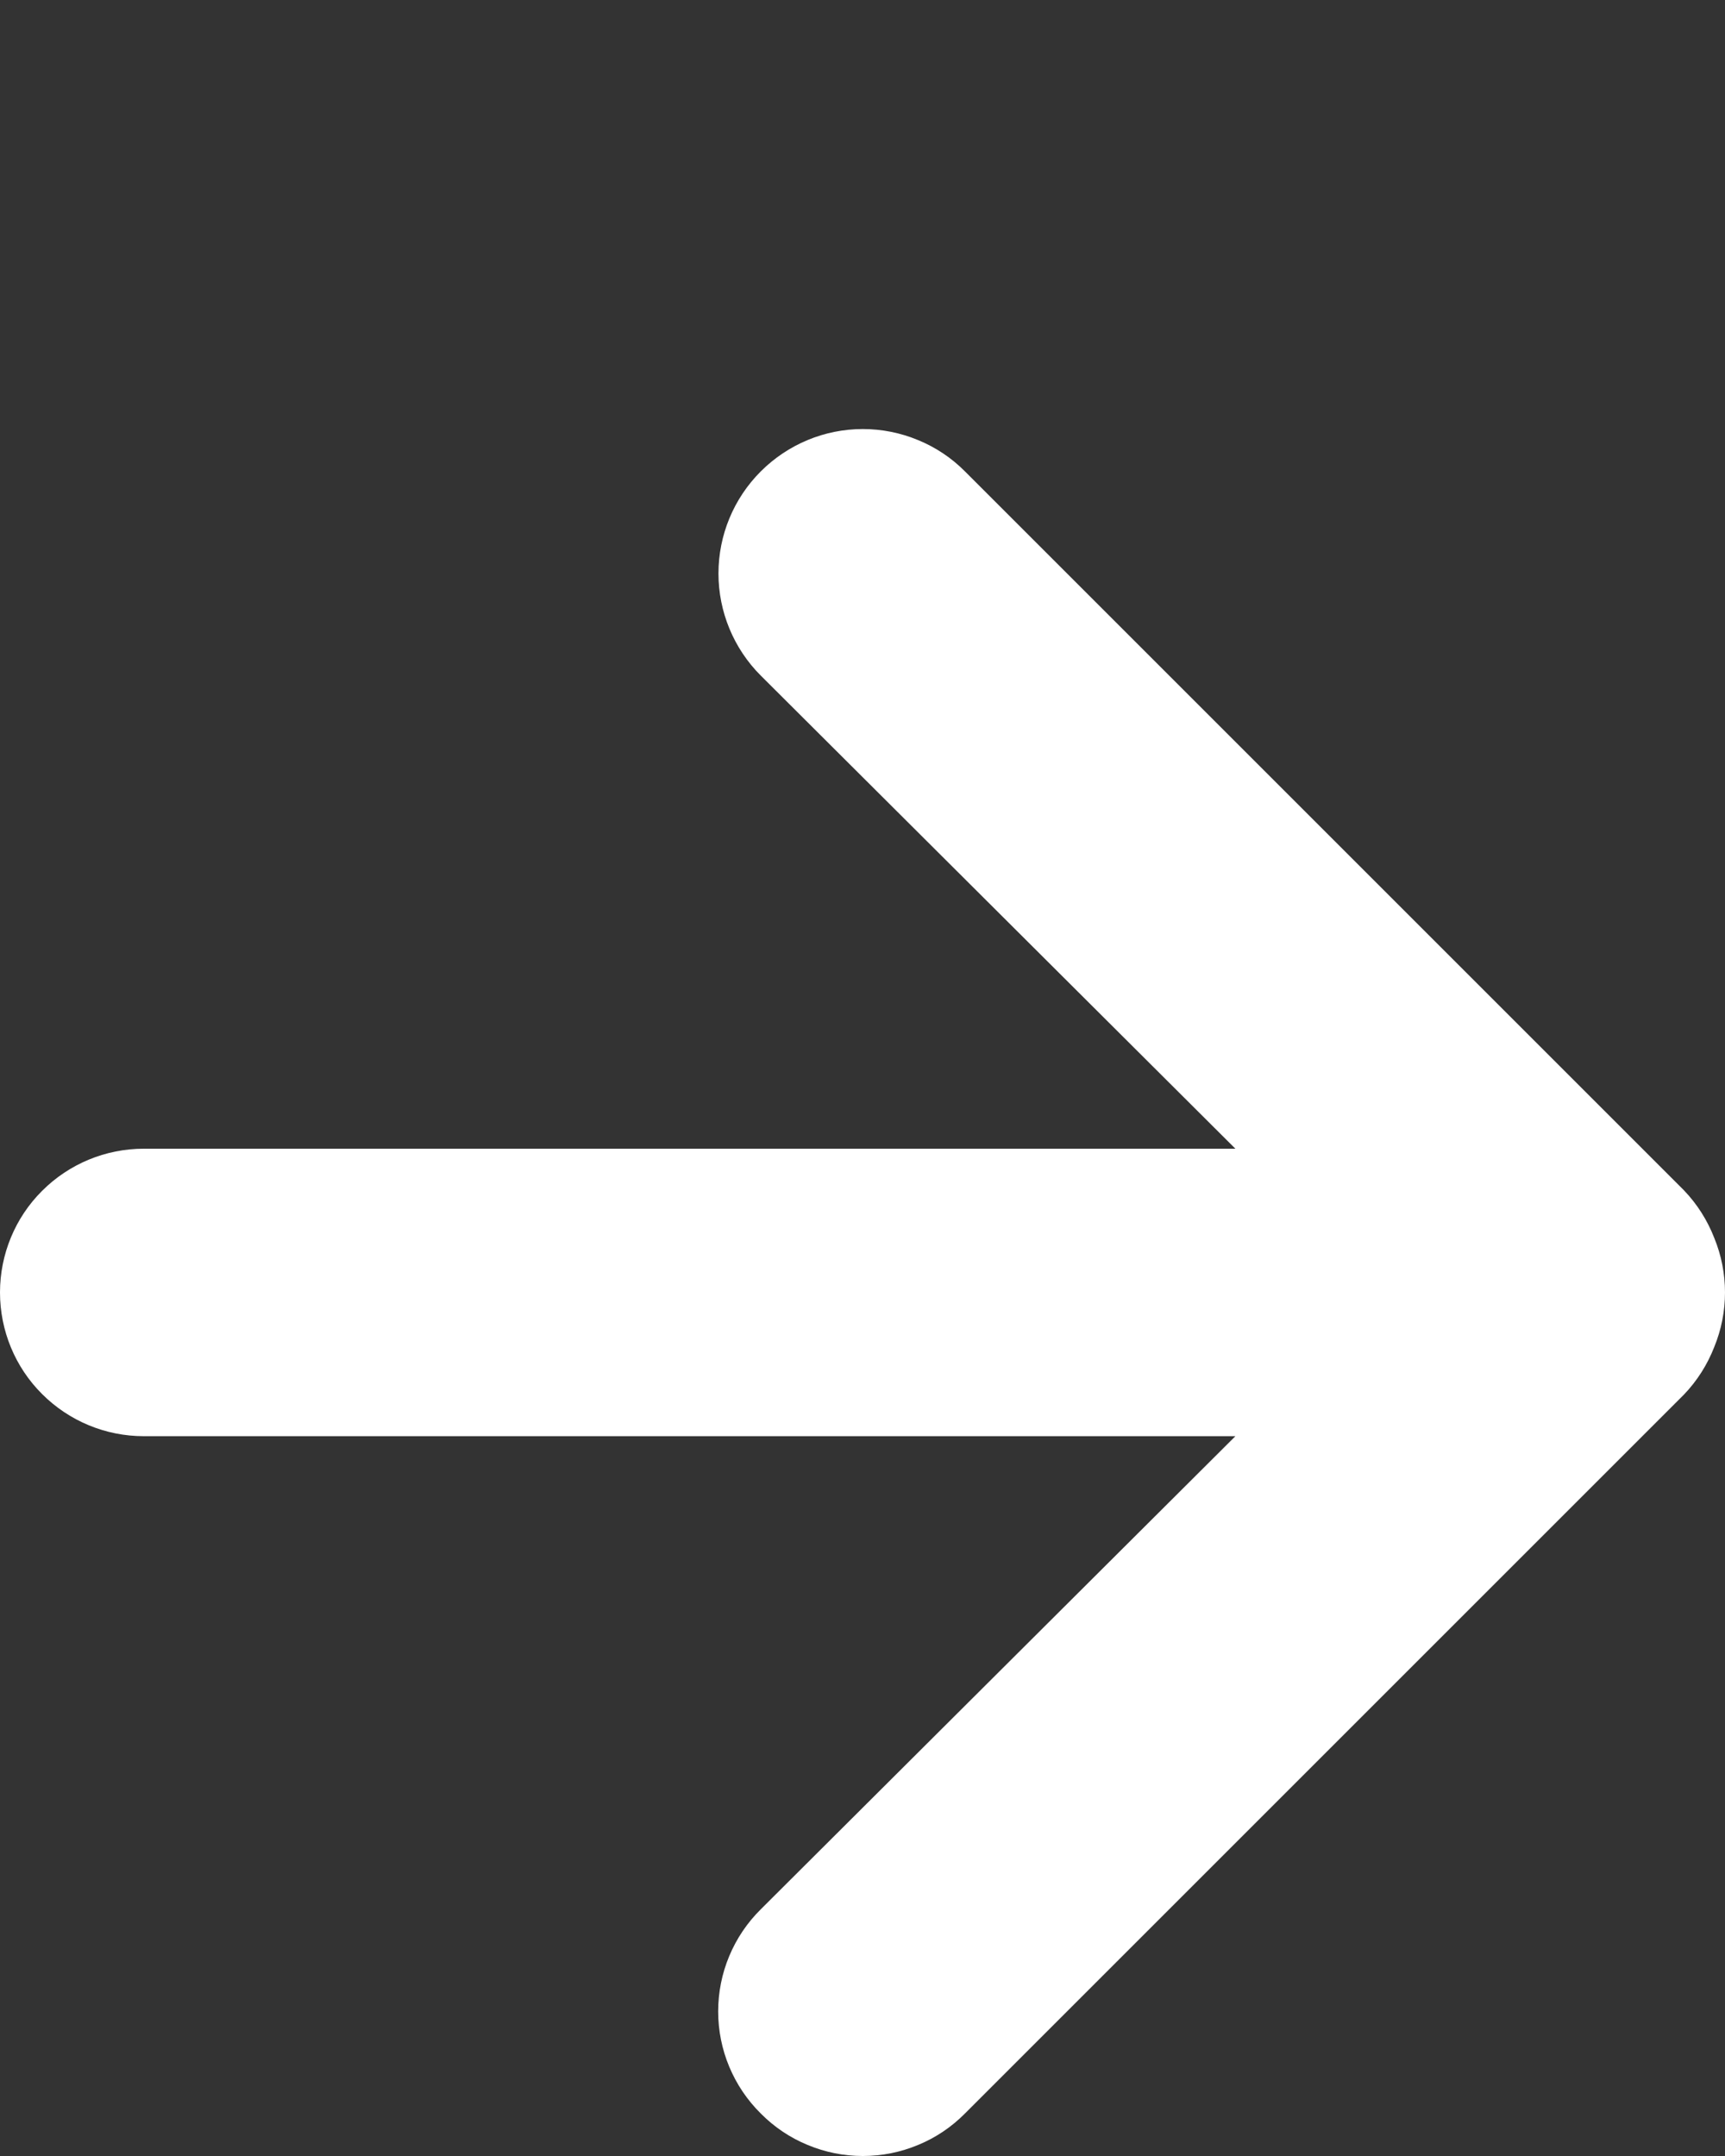
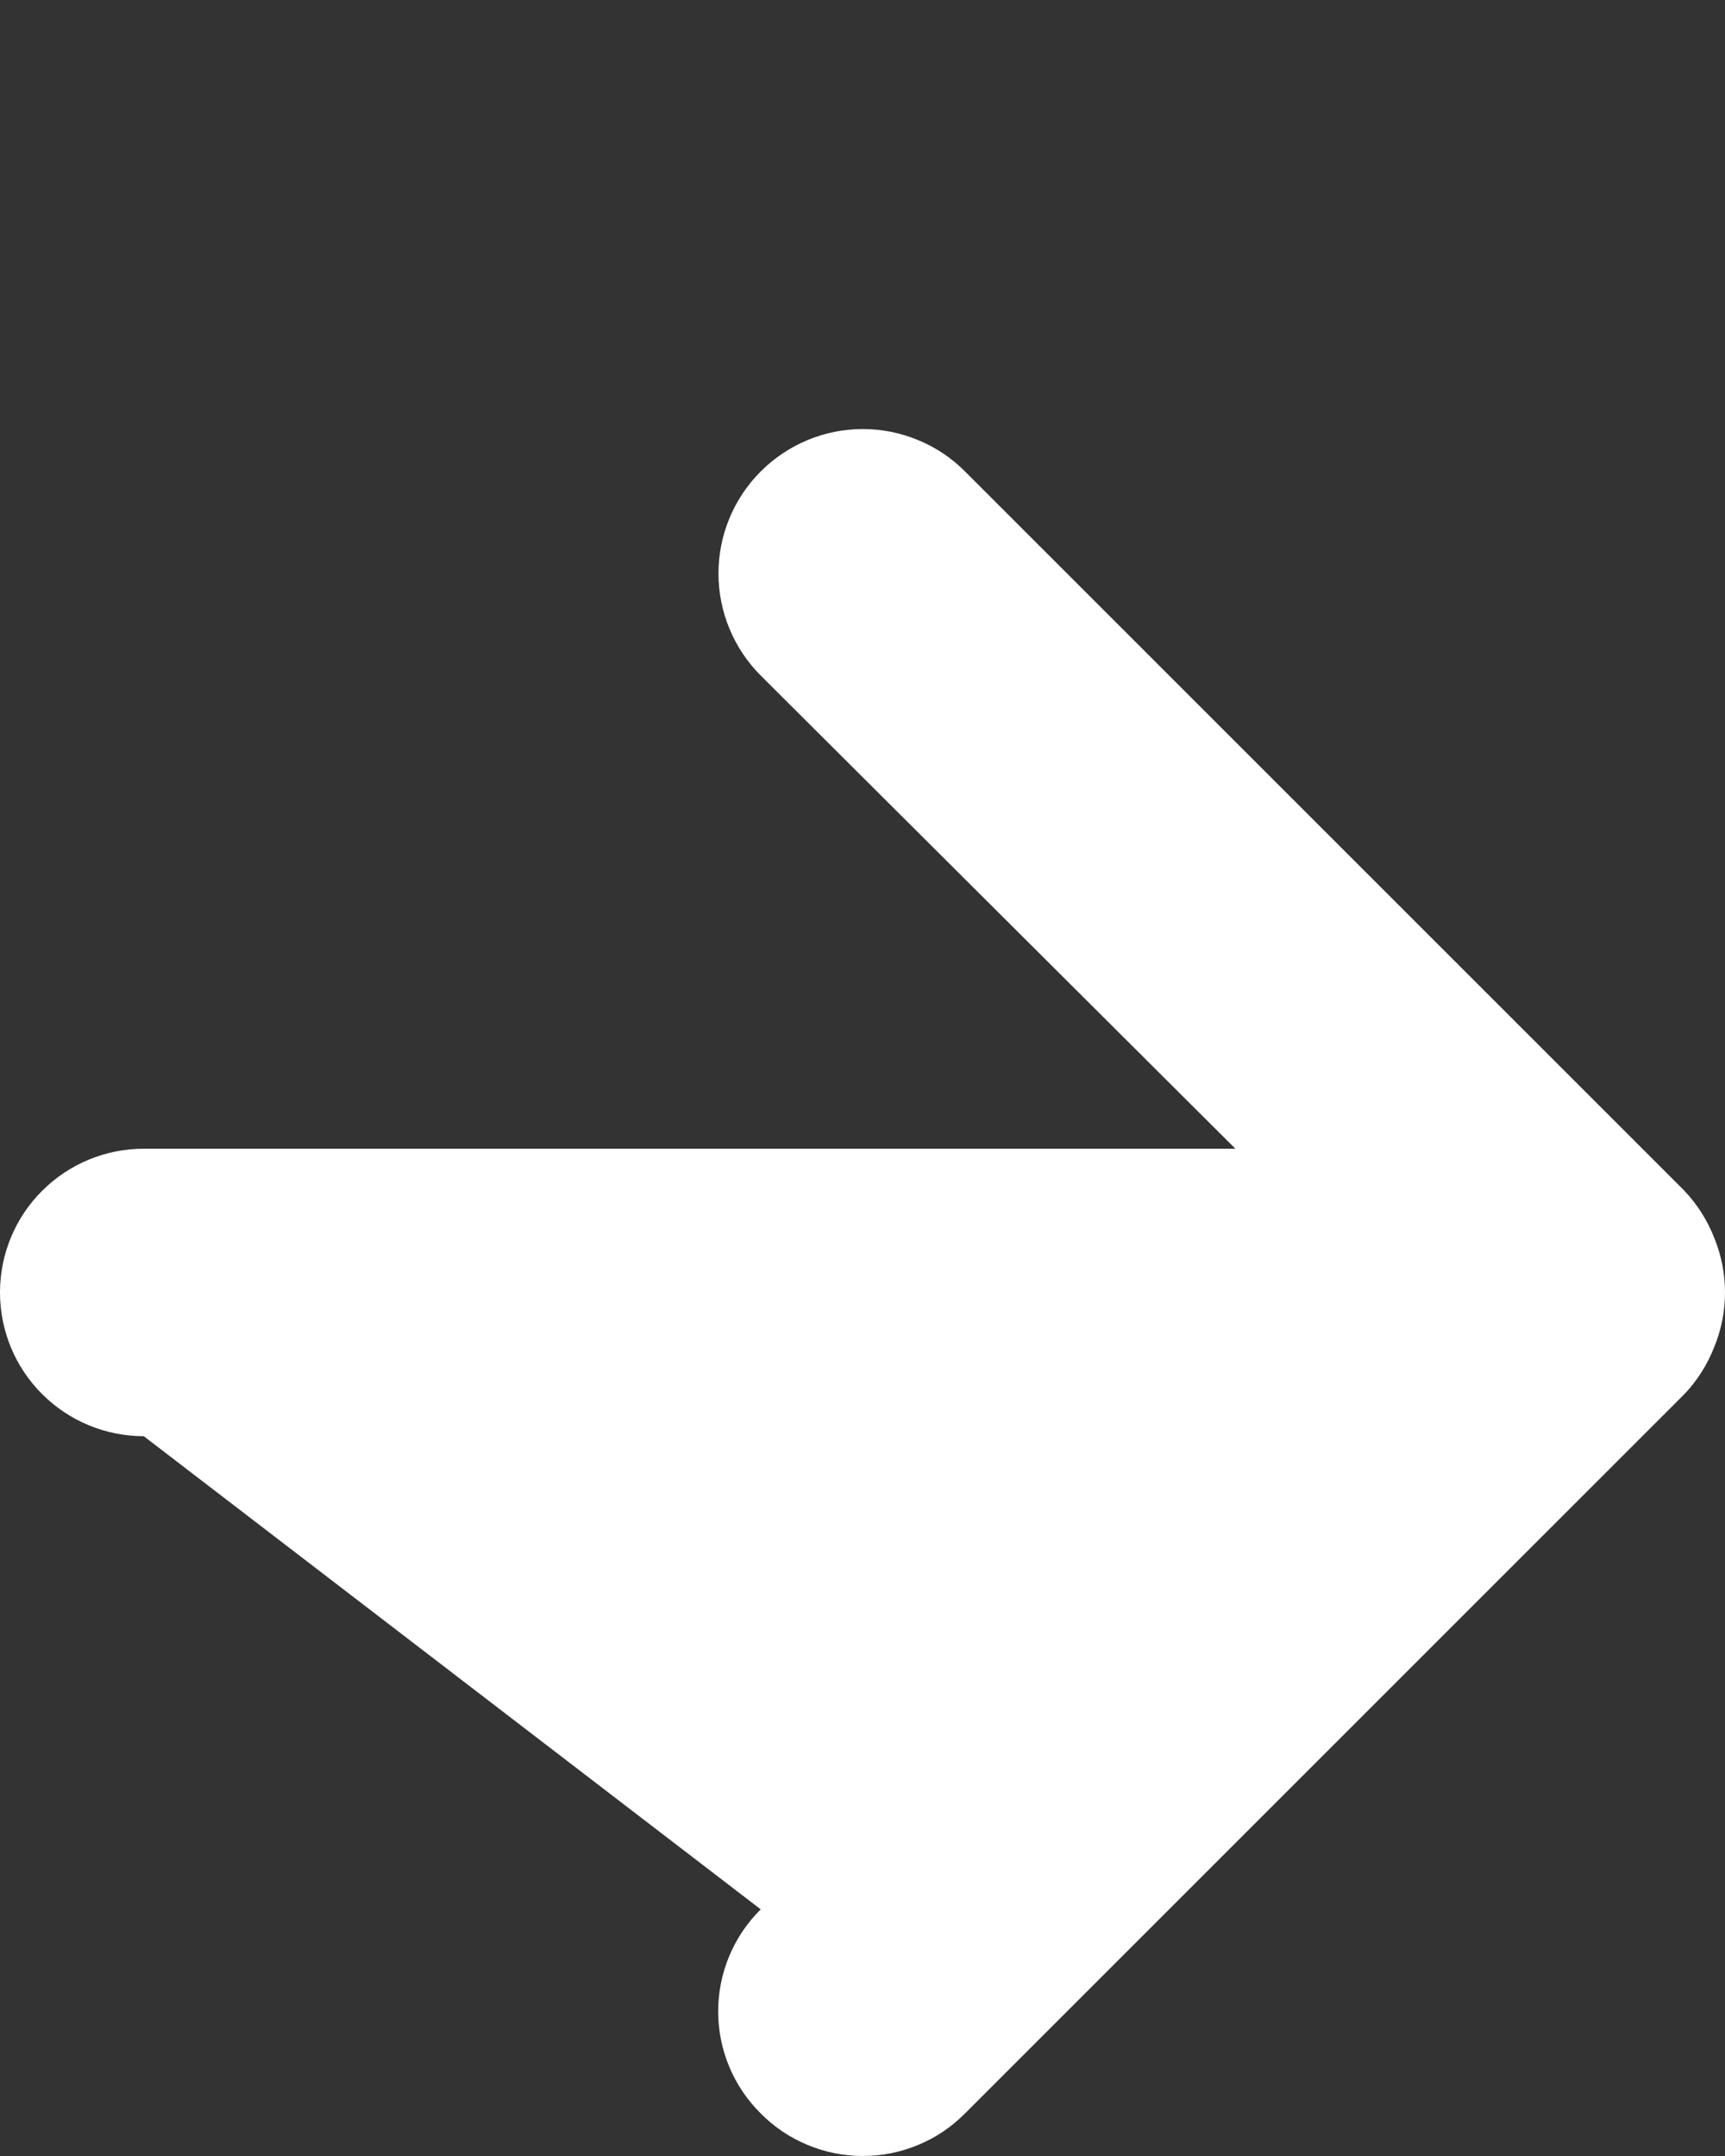
<svg xmlns="http://www.w3.org/2000/svg" width="12" height="15" viewBox="0 0 12 15" fill="none">
  <rect x="0" y="0" width="12" height="15" fill="#333333" stroke="none" />
-   <path d="M6.713 14.704L11.715 9.702C11.806 9.607 11.877 9.495 11.925 9.372C12.025 9.129 12.025 8.855 11.925 8.612C11.877 8.489 11.806 8.377 11.715 8.282L6.713 3.28C6.62 3.186 6.509 3.112 6.387 3.062C6.265 3.011 6.134 2.985 6.002 2.985C5.736 2.985 5.481 3.091 5.292 3.28C5.104 3.468 4.998 3.723 4.998 3.99C4.998 4.256 5.104 4.512 5.292 4.7L8.594 7.992L1 7.992C0.735 7.992 0.481 8.097 0.293 8.285C0.105 8.472 9.53674e-07 8.727 9.53674e-07 8.992C9.53674e-07 9.257 0.105 9.512 0.293 9.699C0.481 9.887 0.735 9.992 1 9.992H8.594L5.292 13.284C5.198 13.377 5.124 13.487 5.073 13.609C5.022 13.731 4.996 13.862 4.996 13.994C4.996 14.126 5.022 14.257 5.073 14.379C5.124 14.501 5.198 14.611 5.292 14.704C5.385 14.798 5.496 14.873 5.618 14.923C5.74 14.974 5.87 15 6.002 15C6.135 15 6.265 14.974 6.387 14.923C6.509 14.873 6.62 14.798 6.713 14.704Z" fill="white" />
+   <path d="M6.713 14.704L11.715 9.702C11.806 9.607 11.877 9.495 11.925 9.372C12.025 9.129 12.025 8.855 11.925 8.612C11.877 8.489 11.806 8.377 11.715 8.282L6.713 3.28C6.62 3.186 6.509 3.112 6.387 3.062C6.265 3.011 6.134 2.985 6.002 2.985C5.736 2.985 5.481 3.091 5.292 3.28C5.104 3.468 4.998 3.723 4.998 3.99C4.998 4.256 5.104 4.512 5.292 4.7L8.594 7.992L1 7.992C0.735 7.992 0.481 8.097 0.293 8.285C0.105 8.472 9.53674e-07 8.727 9.53674e-07 8.992C9.53674e-07 9.257 0.105 9.512 0.293 9.699C0.481 9.887 0.735 9.992 1 9.992L5.292 13.284C5.198 13.377 5.124 13.487 5.073 13.609C5.022 13.731 4.996 13.862 4.996 13.994C4.996 14.126 5.022 14.257 5.073 14.379C5.124 14.501 5.198 14.611 5.292 14.704C5.385 14.798 5.496 14.873 5.618 14.923C5.74 14.974 5.87 15 6.002 15C6.135 15 6.265 14.974 6.387 14.923C6.509 14.873 6.62 14.798 6.713 14.704Z" fill="white" />
</svg>